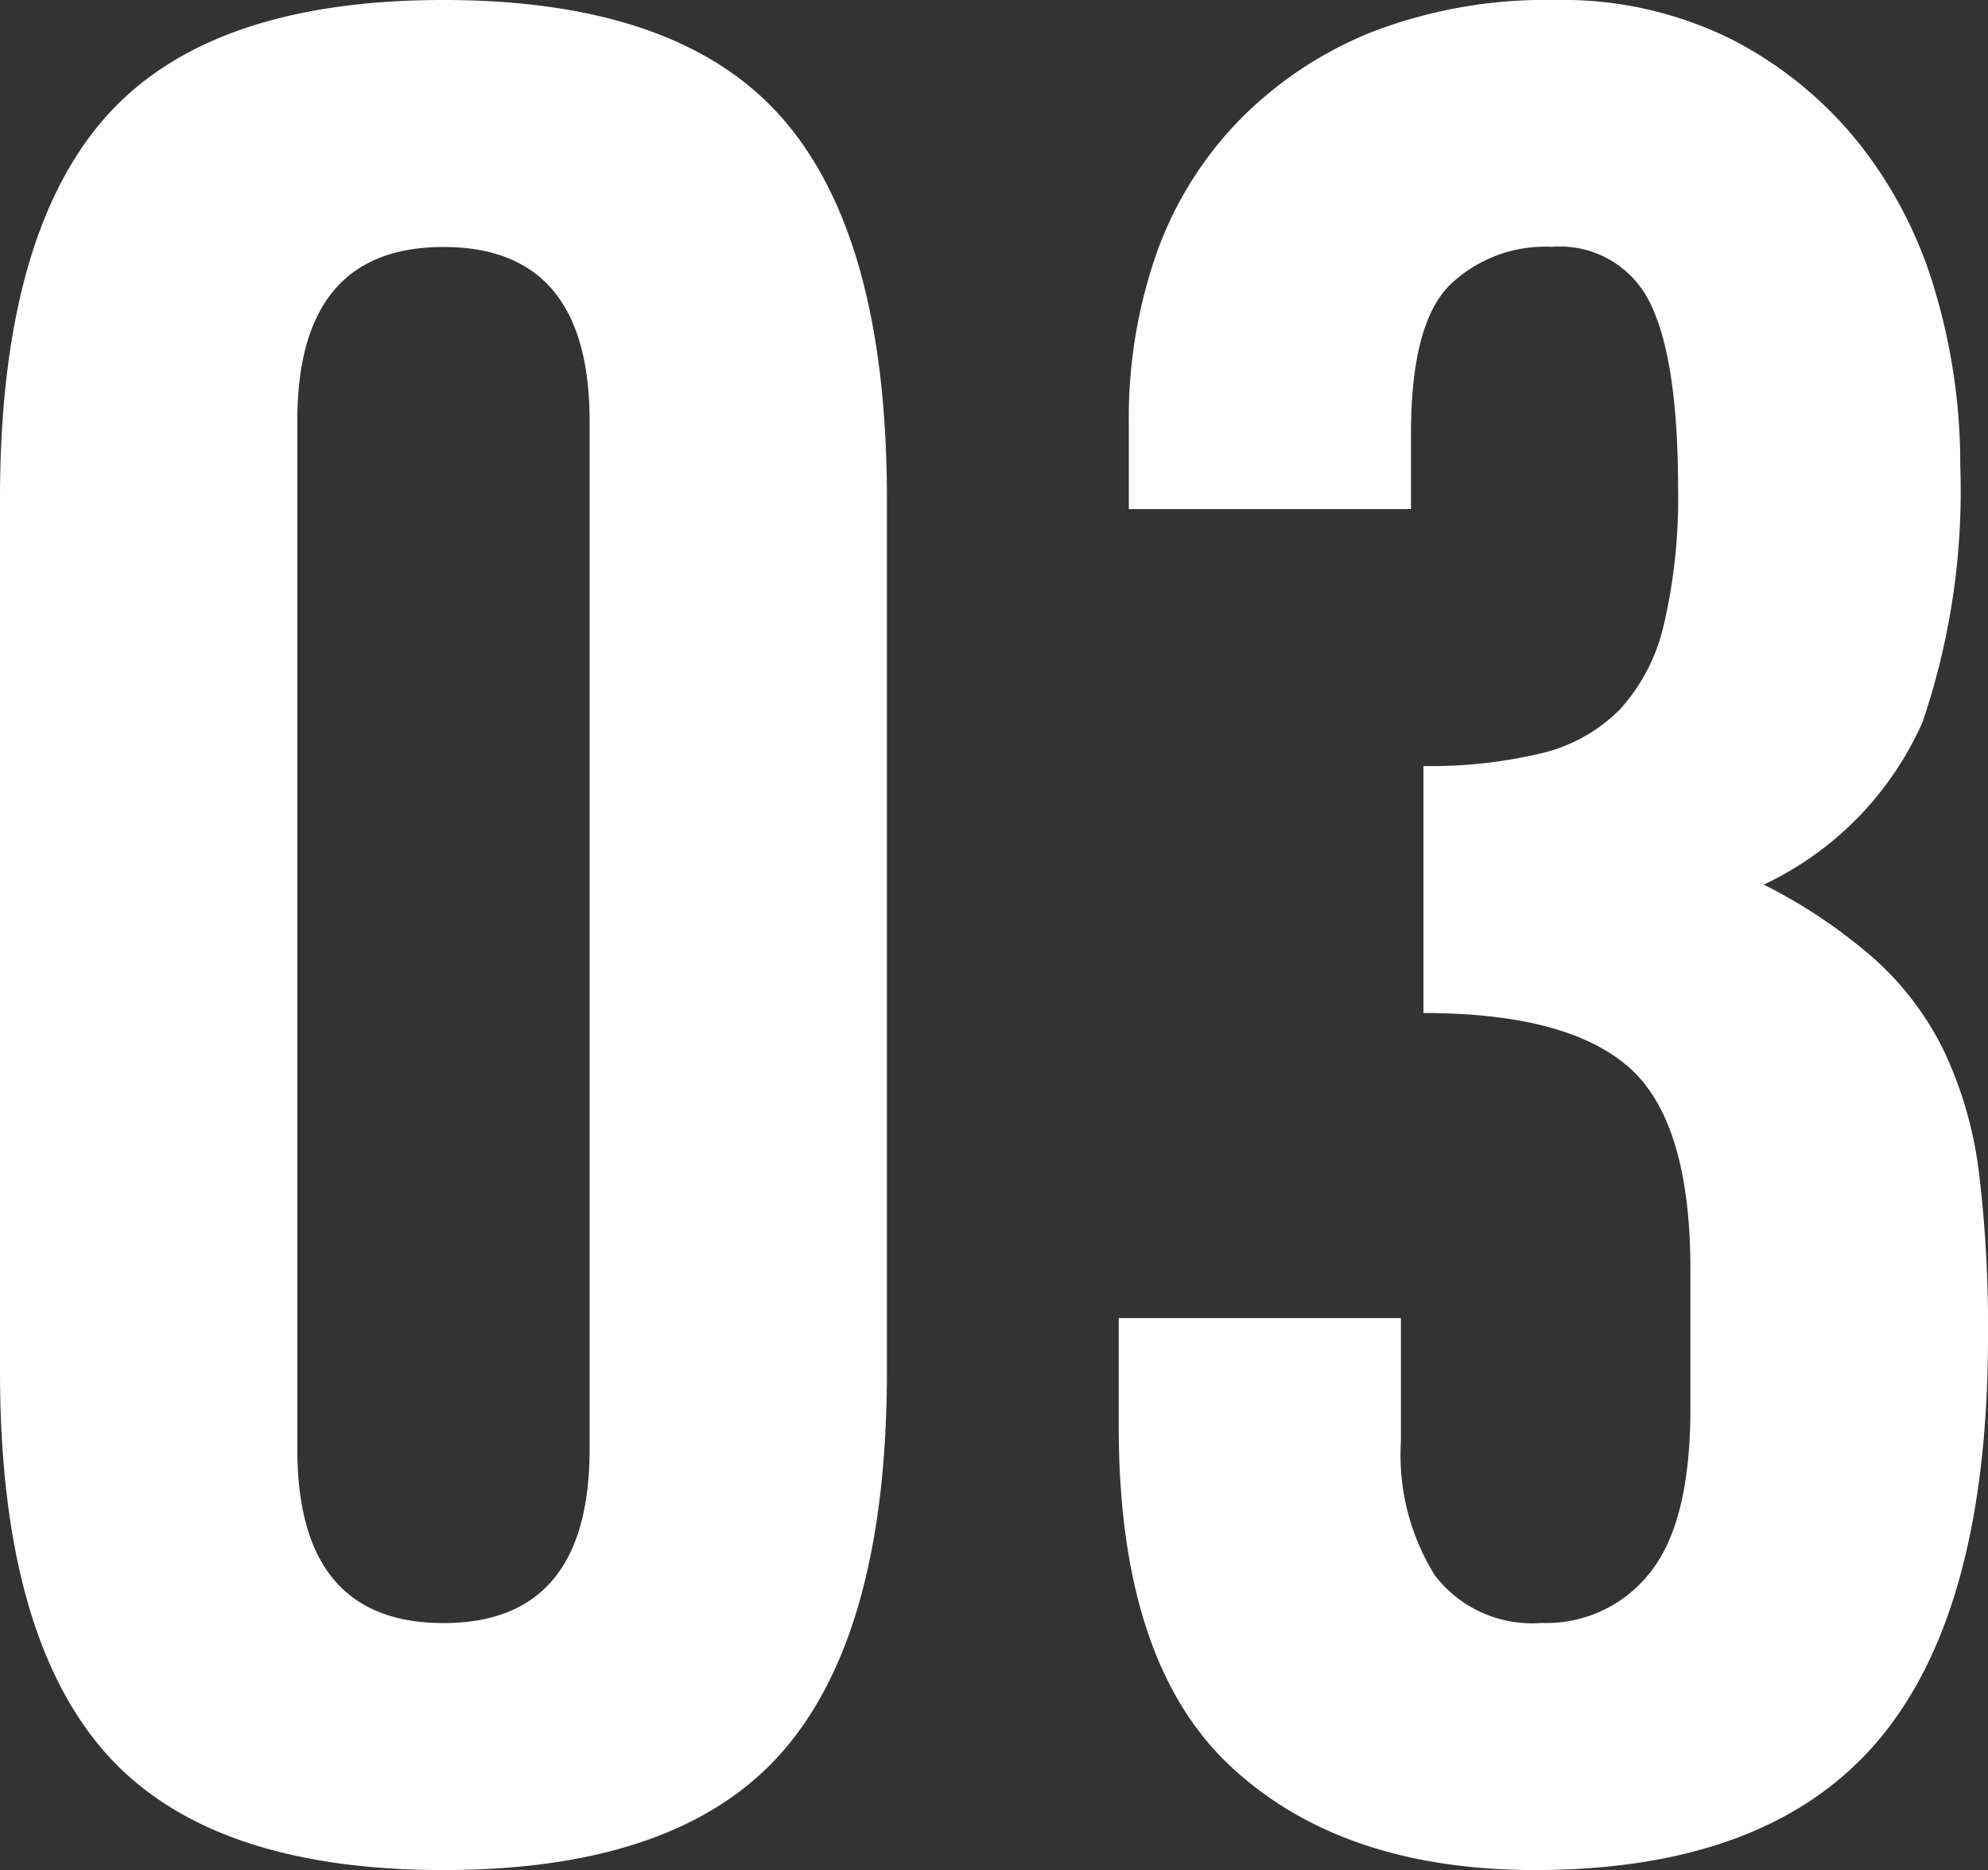
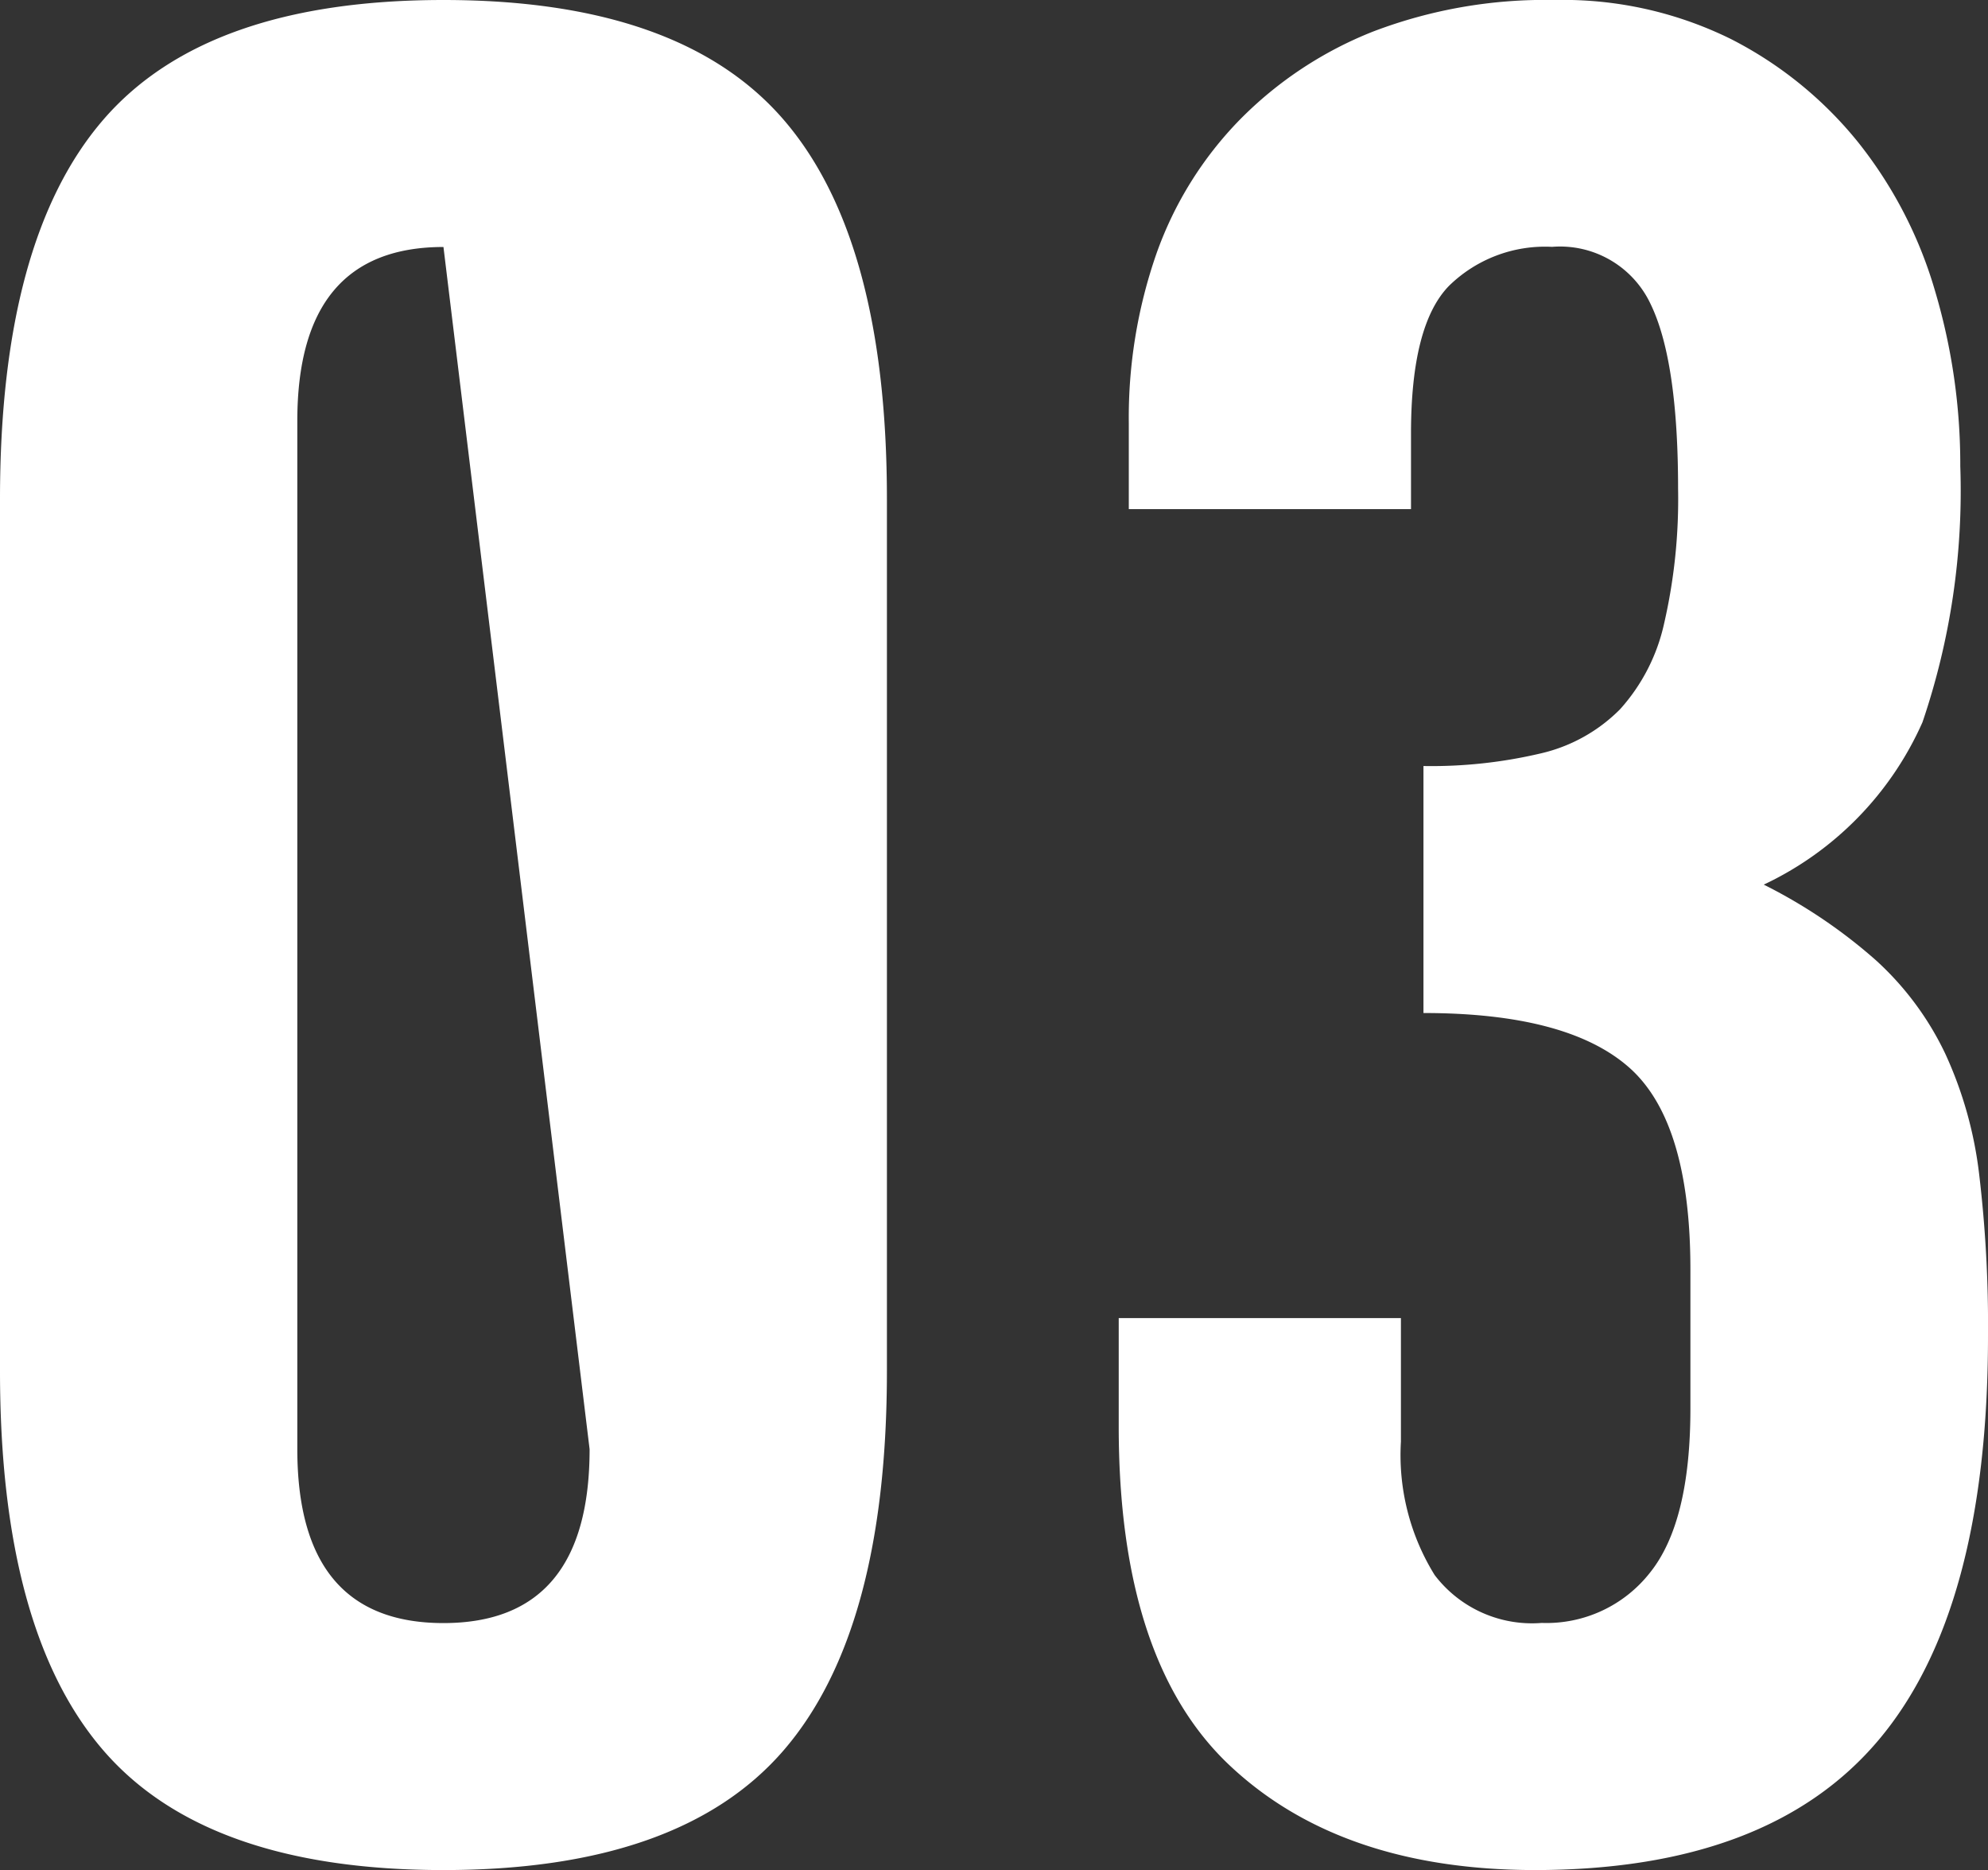
<svg xmlns="http://www.w3.org/2000/svg" width="71.01" height="66.78" viewBox="0 0 71.01 66.78">
  <rect x="0" y="0" width="71.01" height="66.78" fill="#333333" stroke="none" />
-   <path id="text_featuresnumber" d="M-14.76-14.13q0,6.21-5.22,6.21t-5.22-6.21V-50.85q0-6.21,5.22-6.21t5.22,6.21Zm-21.06-2.79q0,9.27,3.69,13.545T-19.98.9q8.46,0,12.15-4.275T-4.14-16.92V-48.06q0-9.27-3.69-13.545T-19.98-65.88q-8.46,0-12.15,4.275T-35.82-48.06ZM4.14-18.81v3.87q0,8.37,3.96,12.1T18.99.9q8.37,0,12.285-4.635T35.19-18.18a45.53,45.53,0,0,0-.315-5.76,14.261,14.261,0,0,0-1.215-4.32,10.725,10.725,0,0,0-2.475-3.33,18.6,18.6,0,0,0-4.005-2.7,11.61,11.61,0,0,0,5.67-5.8A25.633,25.633,0,0,0,34.2-49.23a21.75,21.75,0,0,0-.9-6.255,15.41,15.41,0,0,0-2.745-5.31,14,14,0,0,0-4.545-3.69,13.543,13.543,0,0,0-6.3-1.395,17.244,17.244,0,0,0-6.48,1.125A13.791,13.791,0,0,0,8.46-61.6a13.082,13.082,0,0,0-2.97,4.77A17.8,17.8,0,0,0,4.5-50.76v3.06H14.58v-2.7q0-3.87,1.35-5.265a4.9,4.9,0,0,1,3.69-1.4,3.571,3.571,0,0,1,3.51,2.025q.99,2.025.99,6.615a19.794,19.794,0,0,1-.5,4.815,6.731,6.731,0,0,1-1.575,3.06,5.835,5.835,0,0,1-2.835,1.575,17.021,17.021,0,0,1-4.185.45v8.82q5.13,0,7.335,1.935t2.2,7.245v4.95q0,4.05-1.44,5.85a4.7,4.7,0,0,1-3.87,1.8,4.369,4.369,0,0,1-3.825-1.71A8.128,8.128,0,0,1,14.22-14.4v-4.41Z" transform="translate(35.82 65.88)" fill="#fff" />
+   <path id="text_featuresnumber" d="M-14.76-14.13q0,6.21-5.22,6.21t-5.22-6.21V-50.85q0-6.21,5.22-6.21Zm-21.06-2.79q0,9.27,3.69,13.545T-19.98.9q8.46,0,12.15-4.275T-4.14-16.92V-48.06q0-9.27-3.69-13.545T-19.98-65.88q-8.46,0-12.15,4.275T-35.82-48.06ZM4.14-18.81v3.87q0,8.37,3.96,12.1T18.99.9q8.37,0,12.285-4.635T35.19-18.18a45.53,45.53,0,0,0-.315-5.76,14.261,14.261,0,0,0-1.215-4.32,10.725,10.725,0,0,0-2.475-3.33,18.6,18.6,0,0,0-4.005-2.7,11.61,11.61,0,0,0,5.67-5.8A25.633,25.633,0,0,0,34.2-49.23a21.75,21.75,0,0,0-.9-6.255,15.41,15.41,0,0,0-2.745-5.31,14,14,0,0,0-4.545-3.69,13.543,13.543,0,0,0-6.3-1.395,17.244,17.244,0,0,0-6.48,1.125A13.791,13.791,0,0,0,8.46-61.6a13.082,13.082,0,0,0-2.97,4.77A17.8,17.8,0,0,0,4.5-50.76v3.06H14.58v-2.7q0-3.87,1.35-5.265a4.9,4.9,0,0,1,3.69-1.4,3.571,3.571,0,0,1,3.51,2.025q.99,2.025.99,6.615a19.794,19.794,0,0,1-.5,4.815,6.731,6.731,0,0,1-1.575,3.06,5.835,5.835,0,0,1-2.835,1.575,17.021,17.021,0,0,1-4.185.45v8.82q5.13,0,7.335,1.935t2.2,7.245v4.95q0,4.05-1.44,5.85a4.7,4.7,0,0,1-3.87,1.8,4.369,4.369,0,0,1-3.825-1.71A8.128,8.128,0,0,1,14.22-14.4v-4.41Z" transform="translate(35.82 65.88)" fill="#fff" />
</svg>